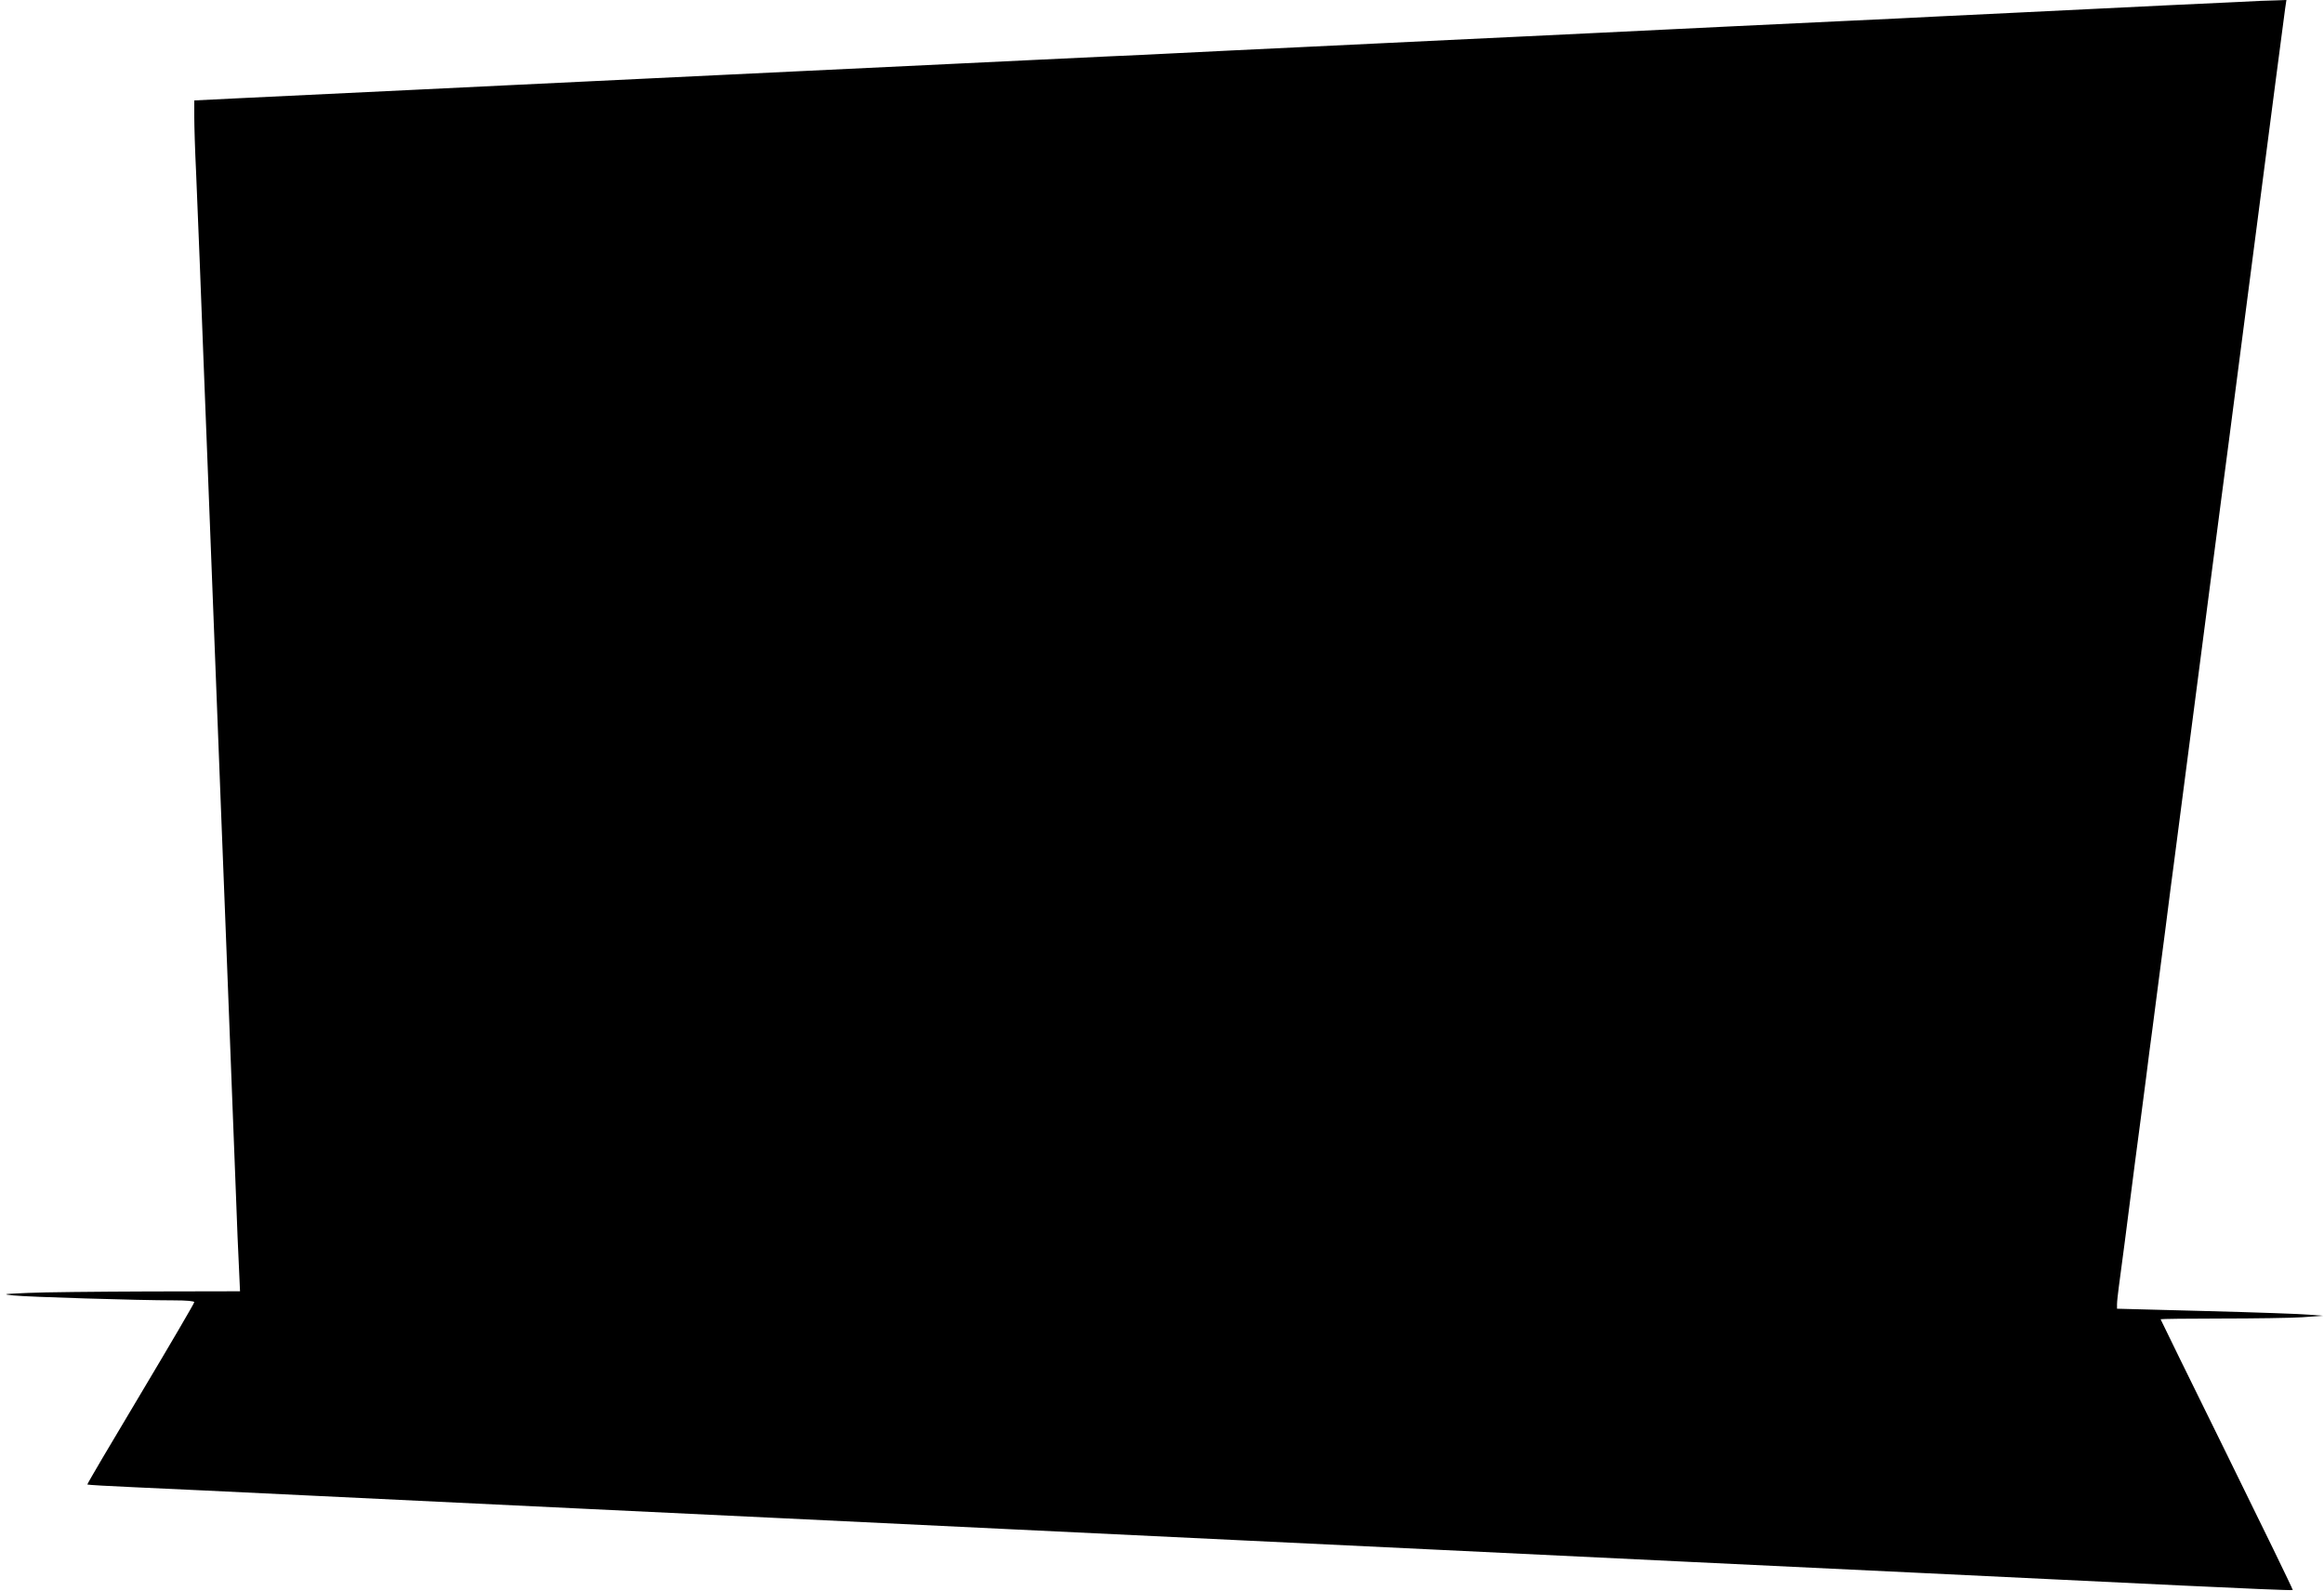
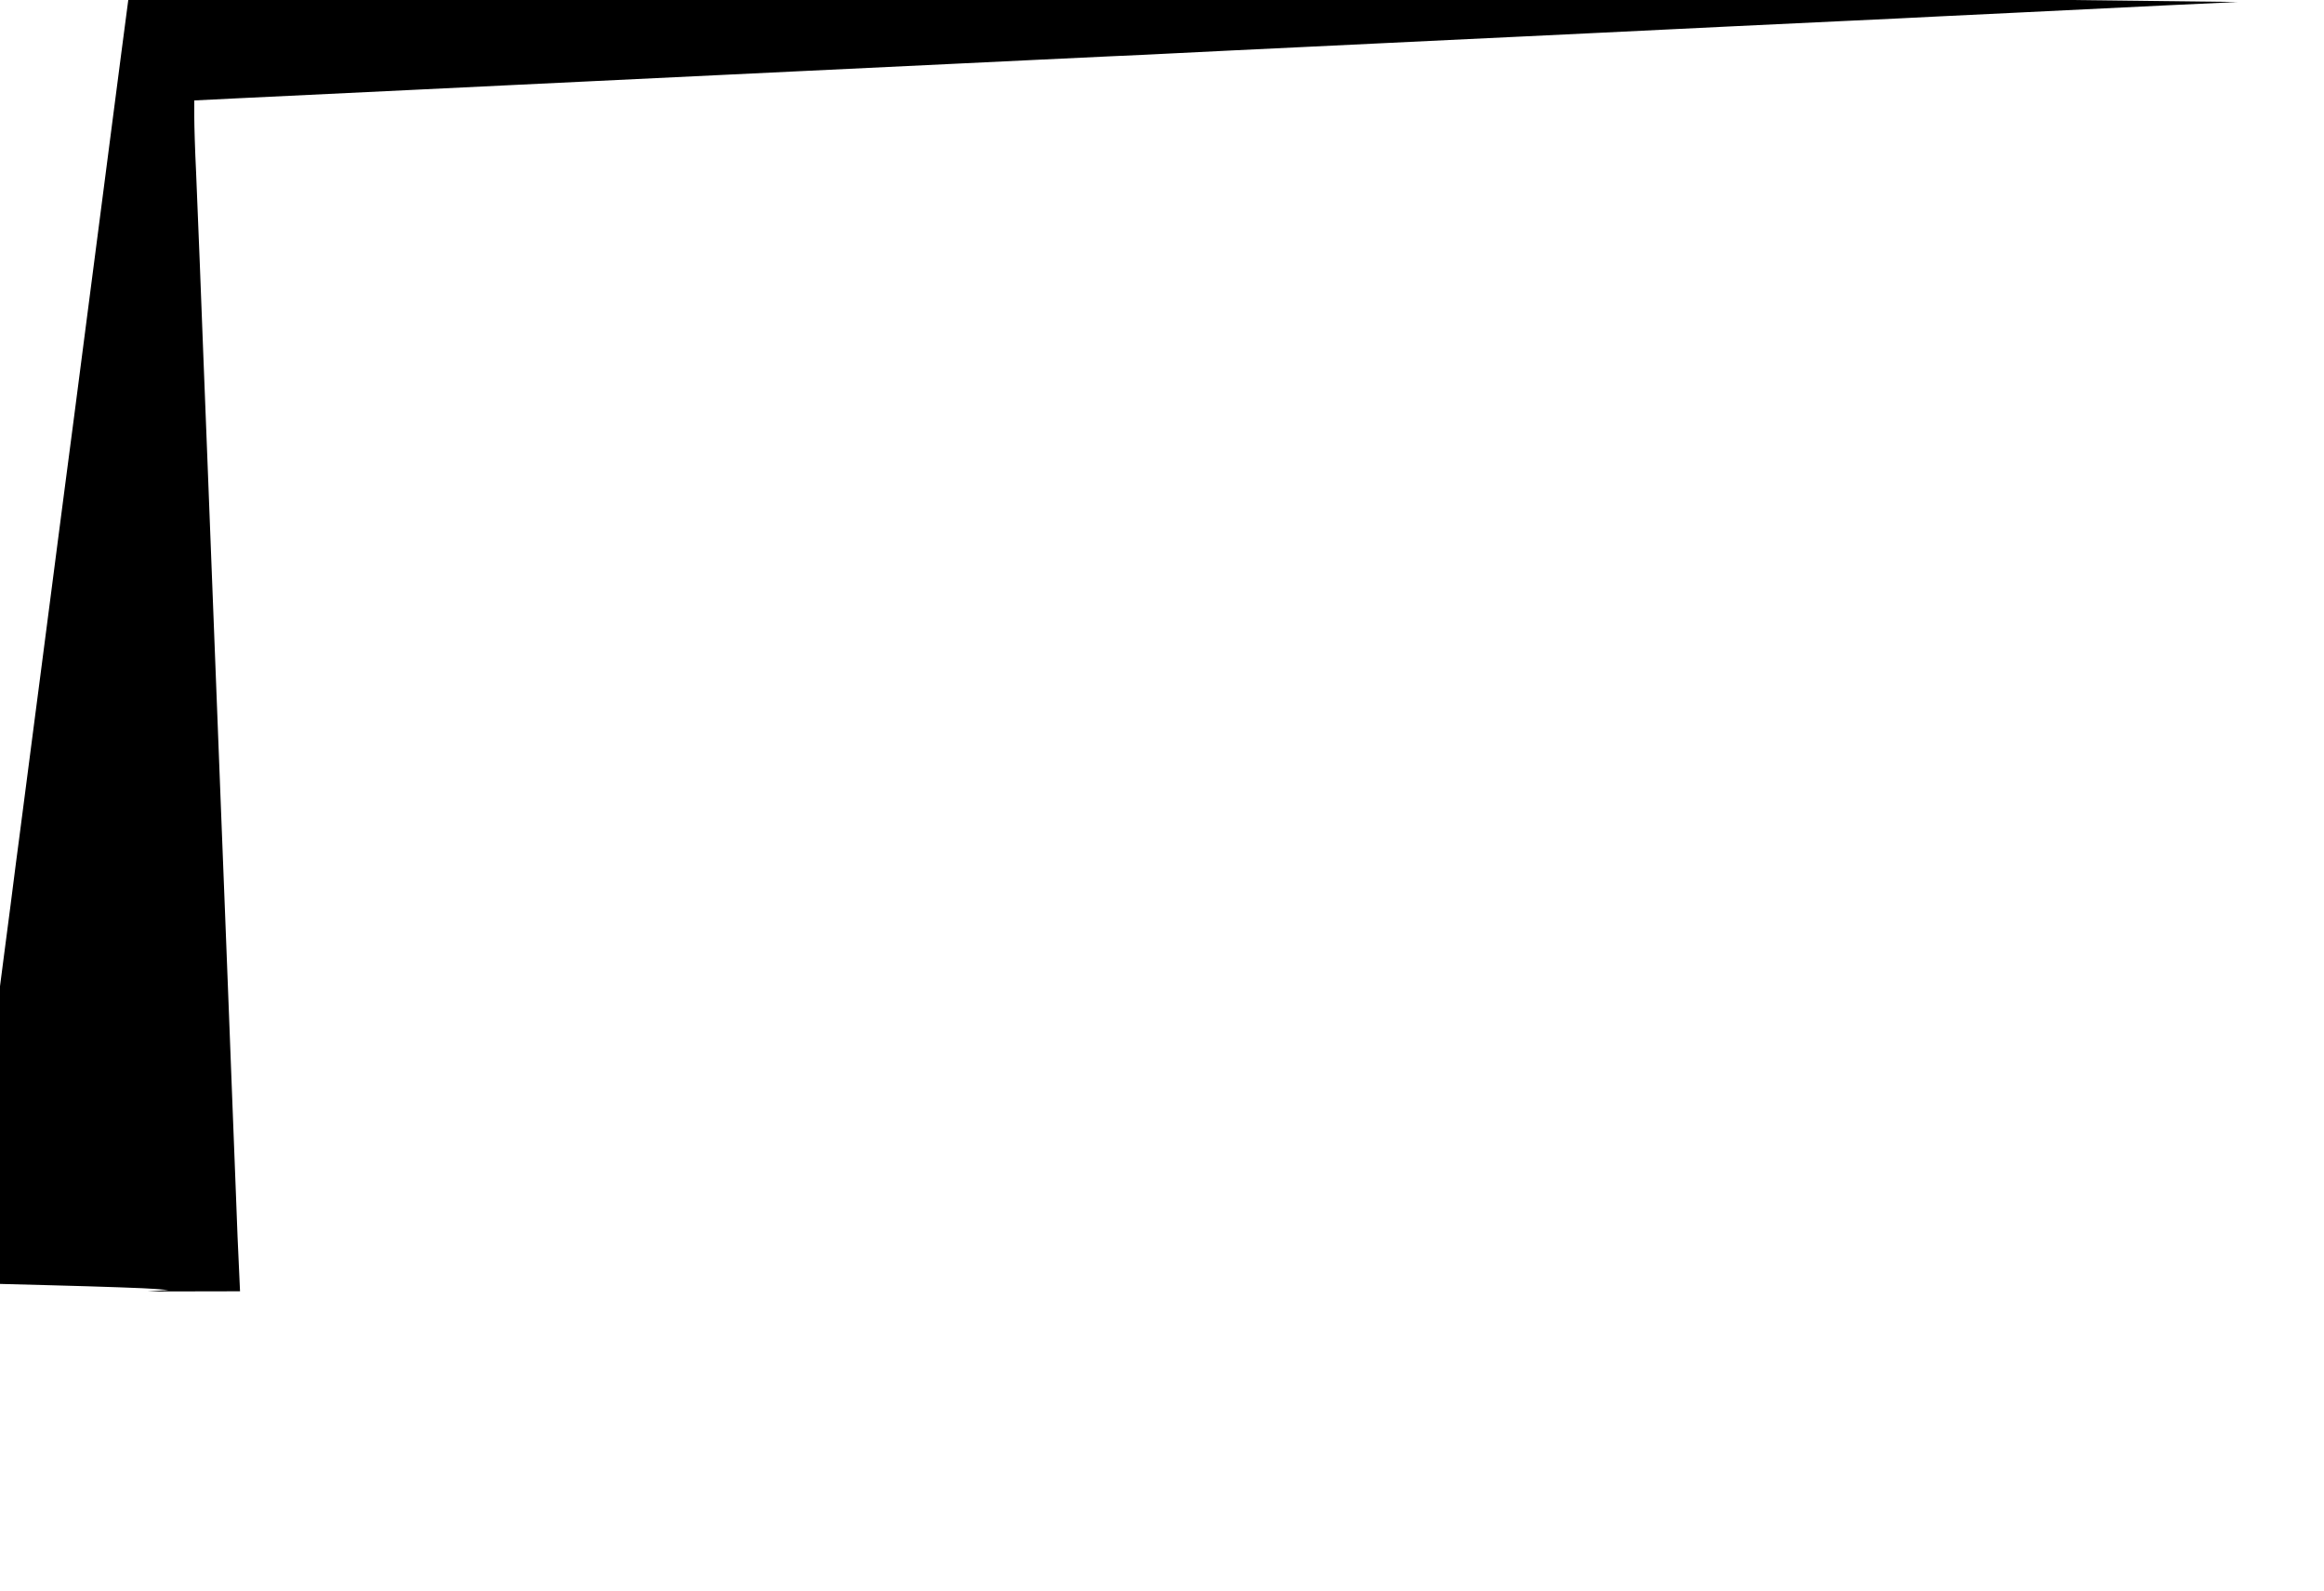
<svg xmlns="http://www.w3.org/2000/svg" version="1.0" width="1280pt" height="876pt" viewBox="0 0 1280 876" preserveAspectRatio="xMidYMid meet">
  <g transform="translate(0,876) scale(0.1,-0.1)" fill="#000000" stroke="none">
-     <path d="M12325 8749 c-88 -4 -261 -12 -385 -18 -221 -11 -411 -20 -840 -41 -118 -6 -305 -15 -415 -20 -110 -6 -342 -17 -515 -25 -639 -30 -749 -36 -940 -45 -107 -5 -292 -14 -410 -20 -118 -6 -305 -15 -415 -20 -110 -5 -299 -14 -420 -20 -121 -6 -308 -15 -415 -20 -107 -5 -294 -14 -415 -20 -221 -10 -533 -26 -720 -35 -55 -3 -199 -10 -320 -15 -121 -6 -310 -15 -420 -20 -110 -5 -297 -14 -415 -20 -204 -10 -379 -18 -835 -40 -110 -5 -297 -14 -415 -20 -118 -6 -305 -15 -415 -20 -110 -5 -297 -14 -415 -20 -118 -6 -305 -15 -415 -20 -110 -5 -342 -17 -515 -25 -319 -15 -518 -25 -957 -46 l-243 -12 0 -89 c0 -49 4 -187 10 -306 5 -119 14 -341 20 -492 6 -151 15 -385 20 -520 5 -135 14 -364 20 -510 12 -320 22 -561 60 -1545 6 -143 15 -375 20 -515 6 -140 15 -370 20 -510 5 -140 14 -372 20 -515 6 -143 15 -377 20 -520 6 -143 15 -375 20 -515 5 -140 12 -315 16 -387 l6 -133 -509 -1 c-279 -1 -575 -4 -658 -8 -141 -6 -146 -7 -80 -14 73 -8 688 -27 883 -27 70 0 112 -4 112 -10 0 -6 -133 -233 -296 -506 -163 -272 -295 -496 -293 -498 2 -2 119 -9 259 -15 140 -6 577 -27 970 -46 393 -19 1048 -50 1455 -70 407 -19 925 -44 1150 -55 226 -11 786 -38 1245 -60 459 -22 1022 -49 1250 -60 228 -11 791 -38 1250 -60 459 -22 1020 -49 1245 -60 226 -11 790 -38 1255 -60 465 -22 1119 -54 1454 -70 336 -16 612 -28 614 -25 2 2 -161 337 -362 745 -201 408 -366 744 -366 746 0 2 150 4 333 4 182 0 384 3 447 7 l115 8 -75 6 c-41 4 -297 13 -567 20 l-493 13 0 25 c0 14 5 58 10 96 30 224 29 217 89 685 11 85 25 191 31 235 6 44 19 148 30 230 10 83 26 204 35 270 9 66 24 188 35 270 11 83 26 203 35 268 8 64 22 170 30 235 9 64 24 185 35 267 19 143 32 245 65 500 8 63 22 167 30 230 33 255 46 357 65 500 11 83 26 204 35 270 9 66 29 221 45 345 16 124 36 278 45 343 23 179 65 502 95 732 18 141 25 194 65 500 9 66 24 188 35 270 19 143 32 245 65 500 33 253 45 342 51 388 l7 47 -54 -2 c-30 0 -126 -4 -214 -9z" />
+     <path d="M12325 8749 c-88 -4 -261 -12 -385 -18 -221 -11 -411 -20 -840 -41 -118 -6 -305 -15 -415 -20 -110 -6 -342 -17 -515 -25 -639 -30 -749 -36 -940 -45 -107 -5 -292 -14 -410 -20 -118 -6 -305 -15 -415 -20 -110 -5 -299 -14 -420 -20 -121 -6 -308 -15 -415 -20 -107 -5 -294 -14 -415 -20 -221 -10 -533 -26 -720 -35 -55 -3 -199 -10 -320 -15 -121 -6 -310 -15 -420 -20 -110 -5 -297 -14 -415 -20 -204 -10 -379 -18 -835 -40 -110 -5 -297 -14 -415 -20 -118 -6 -305 -15 -415 -20 -110 -5 -297 -14 -415 -20 -118 -6 -305 -15 -415 -20 -110 -5 -342 -17 -515 -25 -319 -15 -518 -25 -957 -46 l-243 -12 0 -89 c0 -49 4 -187 10 -306 5 -119 14 -341 20 -492 6 -151 15 -385 20 -520 5 -135 14 -364 20 -510 12 -320 22 -561 60 -1545 6 -143 15 -375 20 -515 6 -140 15 -370 20 -510 5 -140 14 -372 20 -515 6 -143 15 -377 20 -520 6 -143 15 -375 20 -515 5 -140 12 -315 16 -387 l6 -133 -509 -1 l115 8 -75 6 c-41 4 -297 13 -567 20 l-493 13 0 25 c0 14 5 58 10 96 30 224 29 217 89 685 11 85 25 191 31 235 6 44 19 148 30 230 10 83 26 204 35 270 9 66 24 188 35 270 11 83 26 203 35 268 8 64 22 170 30 235 9 64 24 185 35 267 19 143 32 245 65 500 8 63 22 167 30 230 33 255 46 357 65 500 11 83 26 204 35 270 9 66 29 221 45 345 16 124 36 278 45 343 23 179 65 502 95 732 18 141 25 194 65 500 9 66 24 188 35 270 19 143 32 245 65 500 33 253 45 342 51 388 l7 47 -54 -2 c-30 0 -126 -4 -214 -9z" />
  </g>
</svg>